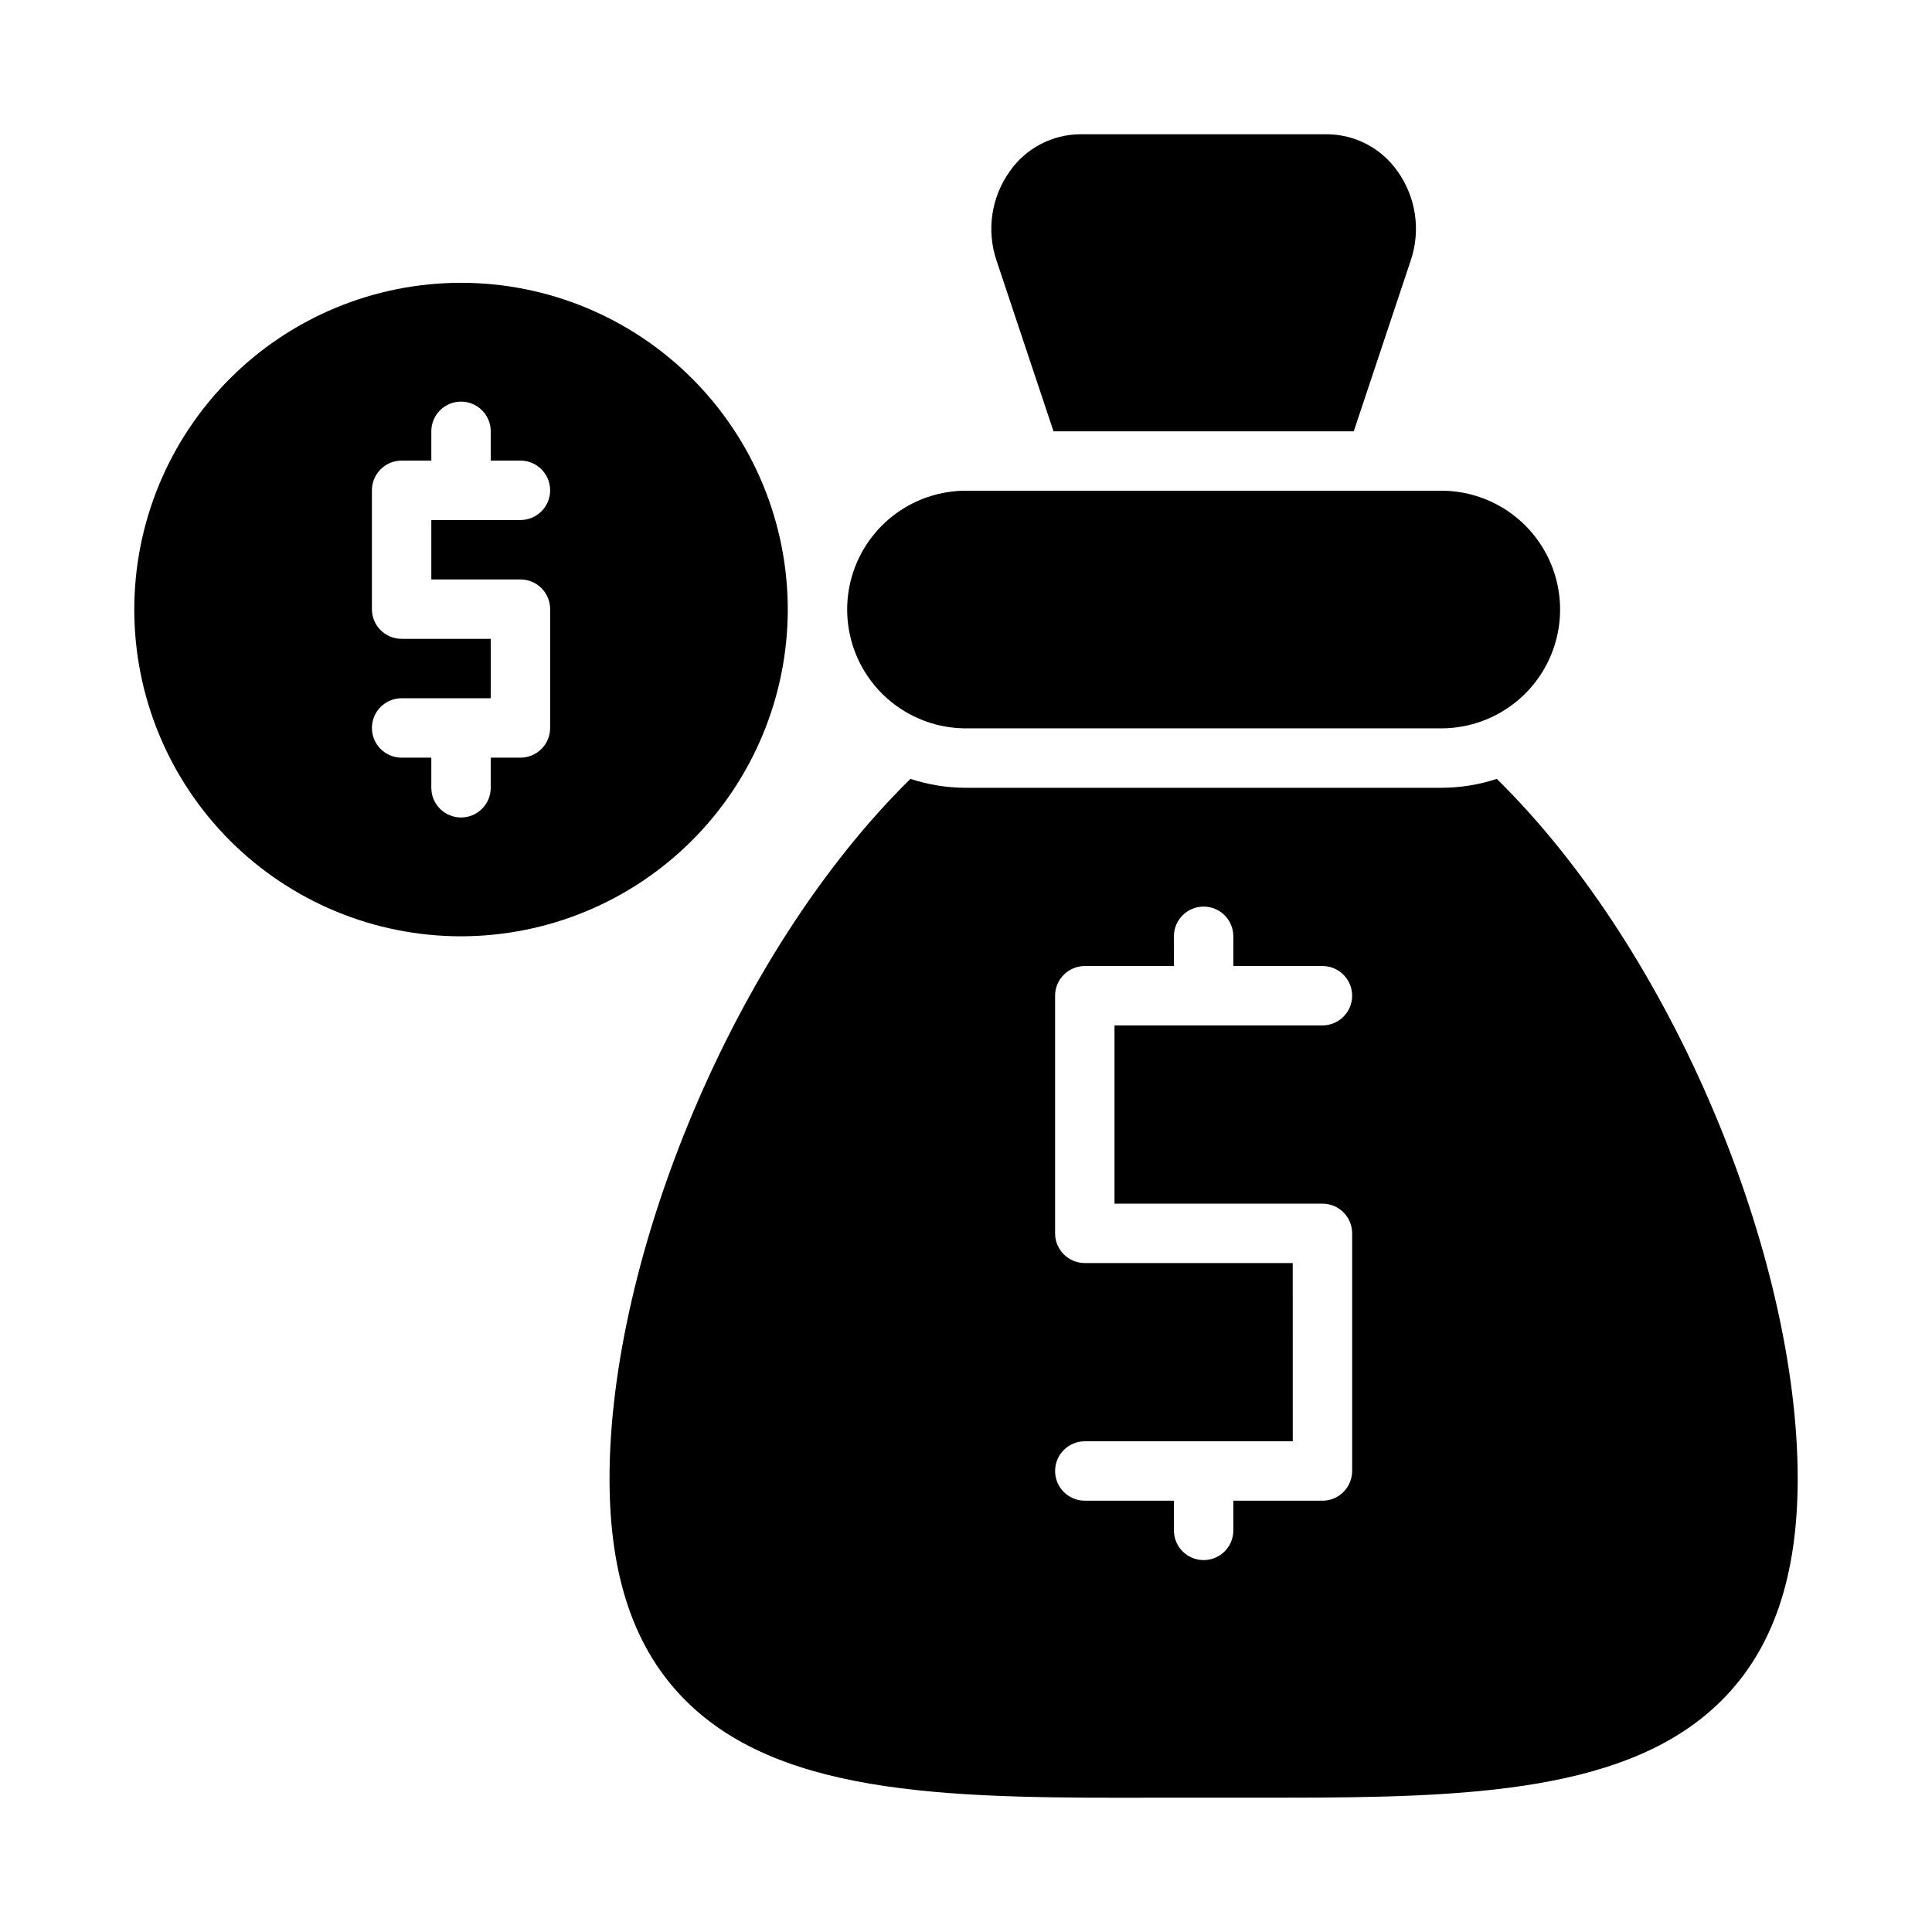
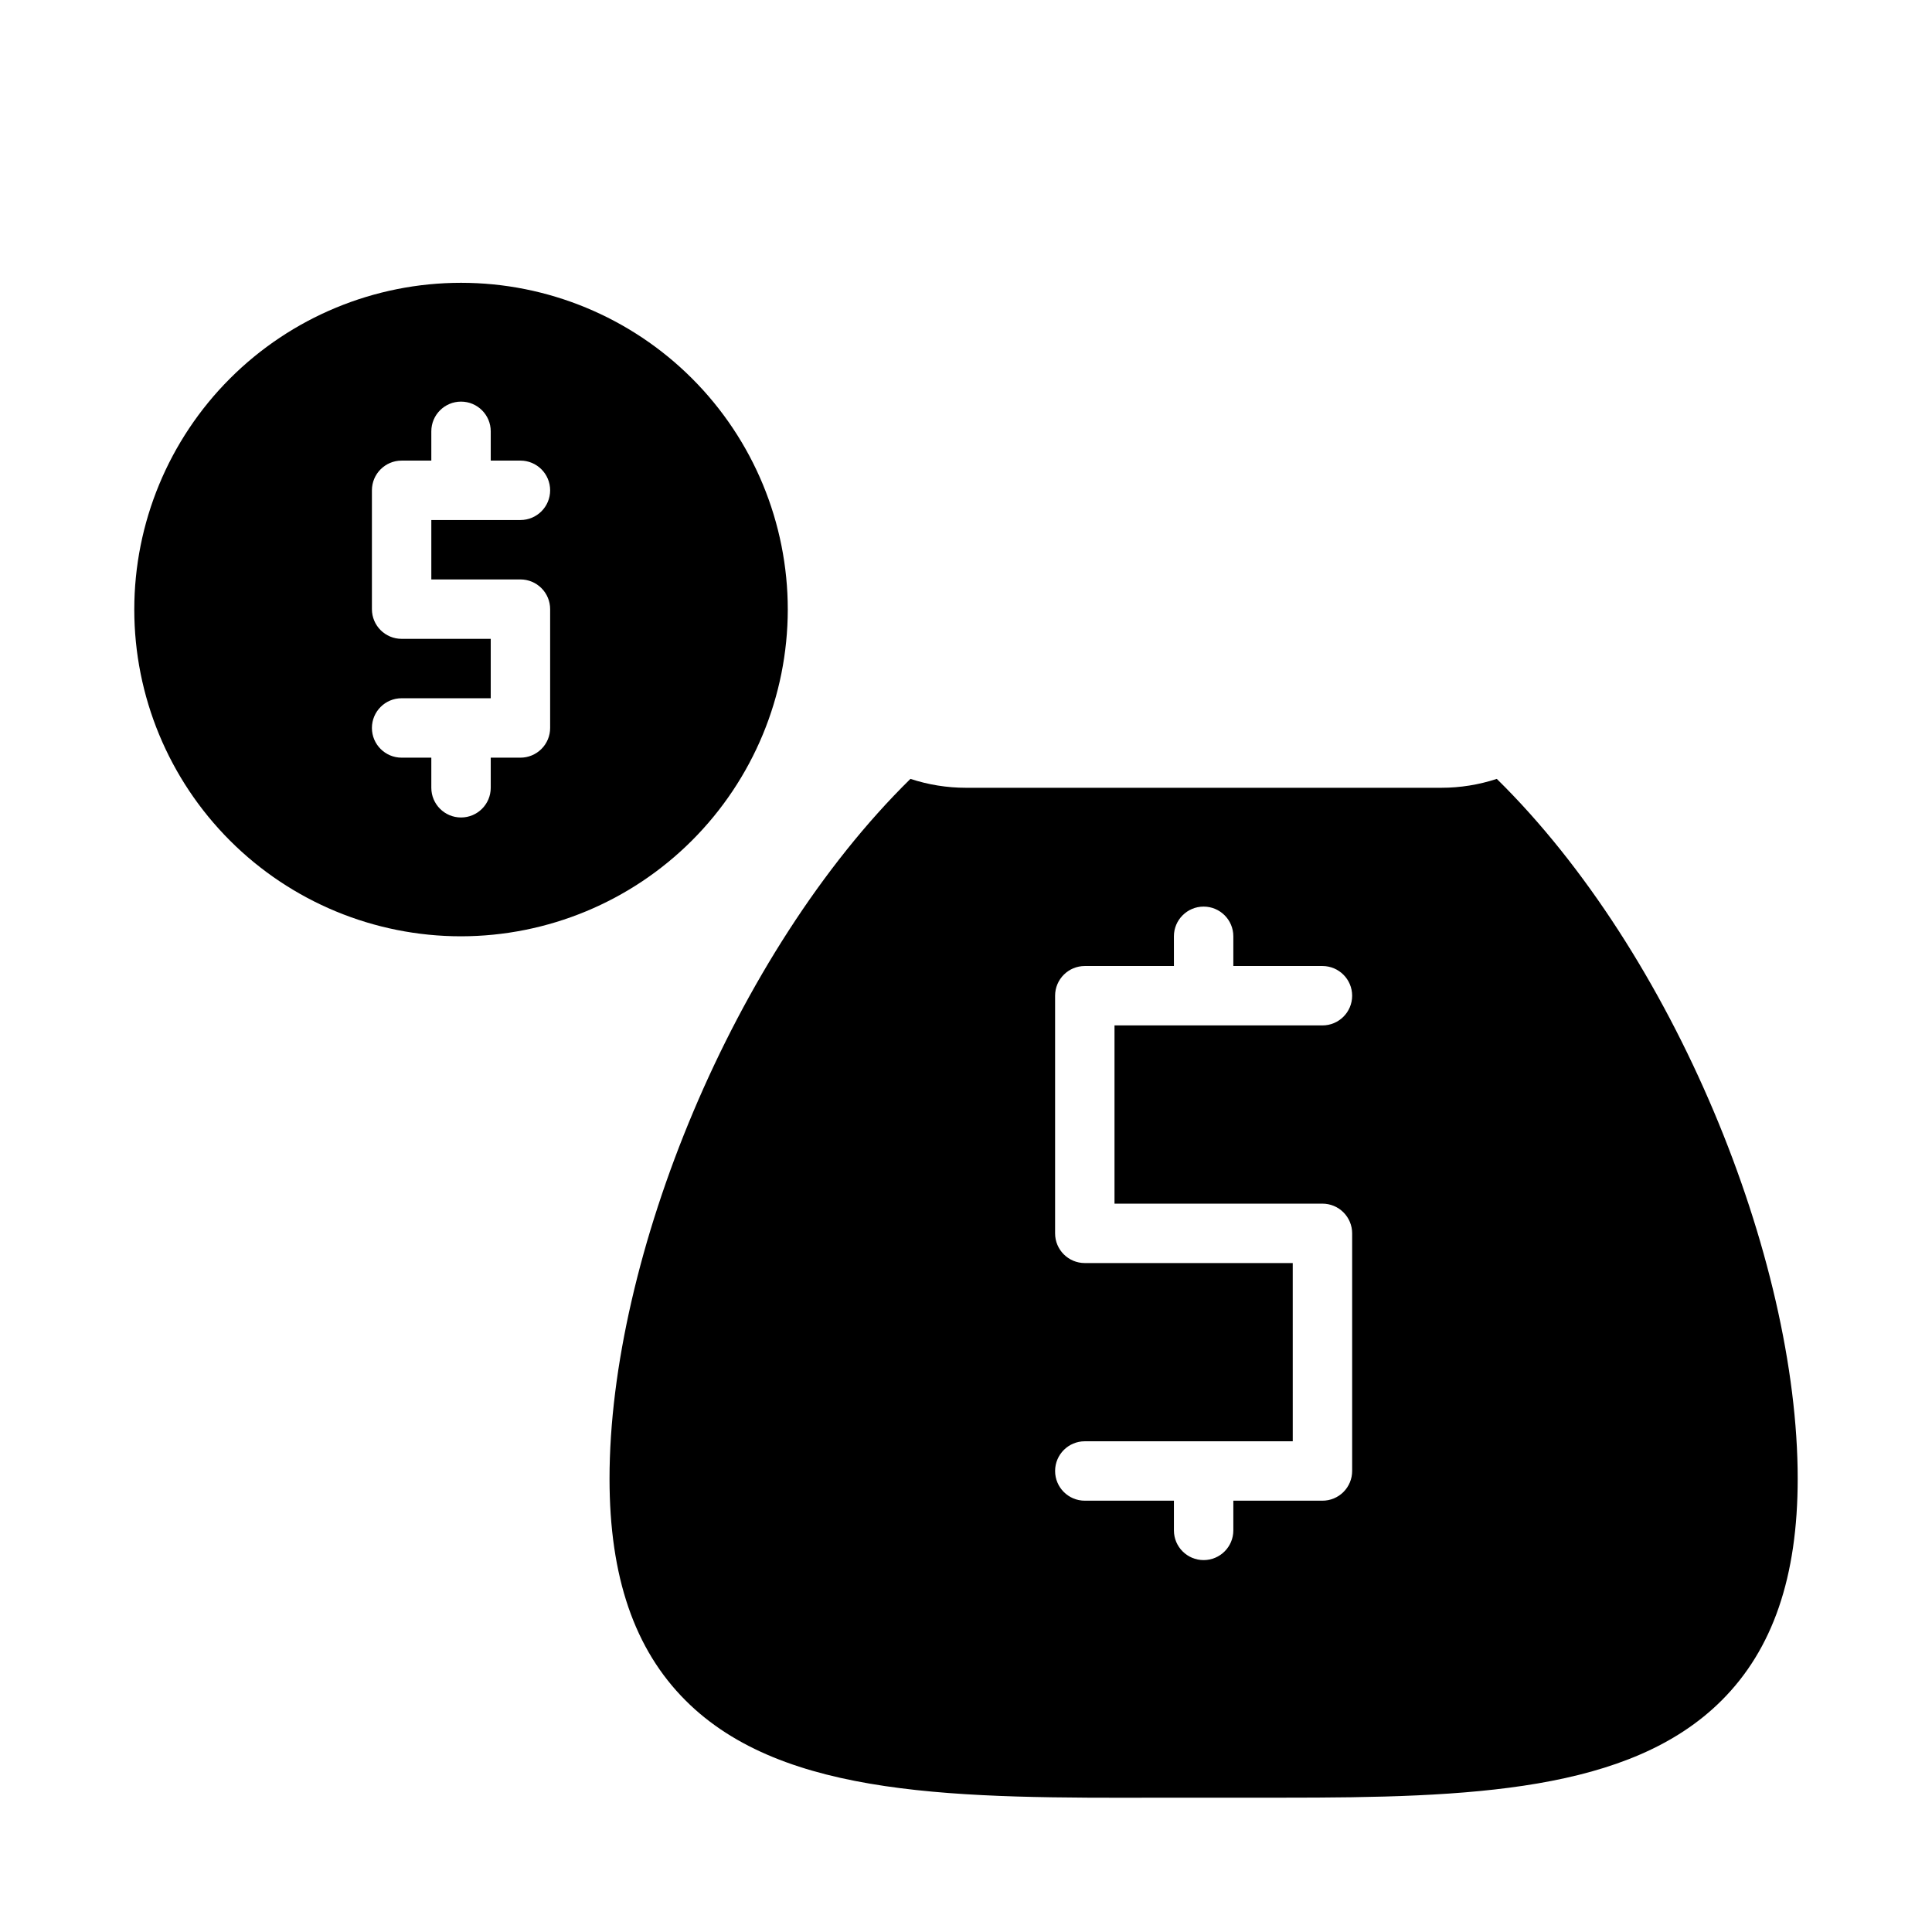
<svg xmlns="http://www.w3.org/2000/svg" fill="#000000" width="800px" height="800px" version="1.1" viewBox="144 144 512 512">
  <g>
-     <path d="m400 337.02h125.95c11.25 0 21.645-6.004 27.27-15.746 5.625-9.742 5.625-21.746 0-31.488-5.625-9.742-16.02-15.742-27.27-15.742h-125.95c-11.25 0-21.645 6-27.27 15.742-5.625 9.742-5.625 21.746 0 31.488 5.625 9.742 16.02 15.746 27.27 15.746z" />
-     <path d="m423.19 258.3h79.57l15.113-45.32v0.004c2.688-7.984 1.375-16.77-3.527-23.617-4.285-6.117-11.277-9.766-18.742-9.785h-65.262c-7.473 0.027-14.465 3.688-18.742 9.816-4.894 6.852-6.203 15.637-3.519 23.617z" />
    <path d="m540.67 350.41c-4.75 1.562-9.719 2.363-14.723 2.359h-125.95c-5.004 0.004-9.973-0.797-14.723-2.359-47.027 46.23-79.742 126.96-79.742 185.46 0 26.016 6.598 45.242 20.168 58.789 25.977 25.977 72.699 25.891 126.62 25.742h31.551c49.594 0 92.047-1.48 116.37-25.758 13.574-13.535 20.168-32.758 20.168-58.773 0-58.5-32.723-139.23-79.742-185.46zm-46.211 112.57c2.09 0 4.094 0.828 5.566 2.305 1.477 1.477 2.309 3.477 2.309 5.566v62.977c0 2.086-0.832 4.09-2.309 5.566-1.473 1.477-3.477 2.305-5.566 2.305h-23.613v7.871c0 4.348-3.523 7.871-7.871 7.871-4.348 0-7.875-3.523-7.875-7.871v-7.871h-23.613c-4.348 0-7.875-3.523-7.875-7.871 0-4.348 3.527-7.875 7.875-7.875h55.105l-0.004-47.23h-55.102c-4.348 0-7.875-3.523-7.875-7.871v-62.977c0-4.348 3.527-7.871 7.875-7.871h23.617l-0.004-7.875c0-4.348 3.527-7.871 7.875-7.871 4.348 0 7.871 3.523 7.871 7.871v7.871h23.617l-0.004 0.004c4.348 0 7.875 3.523 7.875 7.871s-3.527 7.871-7.875 7.871h-55.102v47.23z" />
    <path d="m352.77 305.54c0-22.965-9.121-44.992-25.363-61.23-16.238-16.238-38.262-25.363-61.227-25.363-22.969 0-44.992 9.125-61.23 25.363-16.242 16.238-25.363 38.266-25.363 61.23s9.121 44.988 25.363 61.23c16.238 16.238 38.262 25.359 61.23 25.359 22.957-0.023 44.969-9.156 61.199-25.387 16.234-16.234 25.367-38.246 25.391-61.203zm-70.848-7.981v-0.004c2.09 0 4.09 0.832 5.566 2.309 1.477 1.473 2.305 3.477 2.305 5.566v31.488c0 2.086-0.828 4.09-2.305 5.562-1.477 1.477-3.477 2.309-5.566 2.309h-7.871v7.981c0 4.348-3.523 7.871-7.871 7.871-4.348 0-7.875-3.523-7.875-7.871v-7.981h-7.871c-4.348 0-7.871-3.527-7.871-7.871 0-4.348 3.523-7.875 7.871-7.875h23.617v-15.742h-23.617c-4.348 0-7.871-3.523-7.871-7.871v-31.488c0-4.348 3.523-7.875 7.871-7.875h7.871v-7.762c0-4.348 3.527-7.871 7.875-7.871 4.348 0 7.871 3.523 7.871 7.871v7.762h7.871c4.348 0 7.871 3.527 7.871 7.875s-3.523 7.871-7.871 7.871h-23.617v15.742z" />
  </g>
</svg>